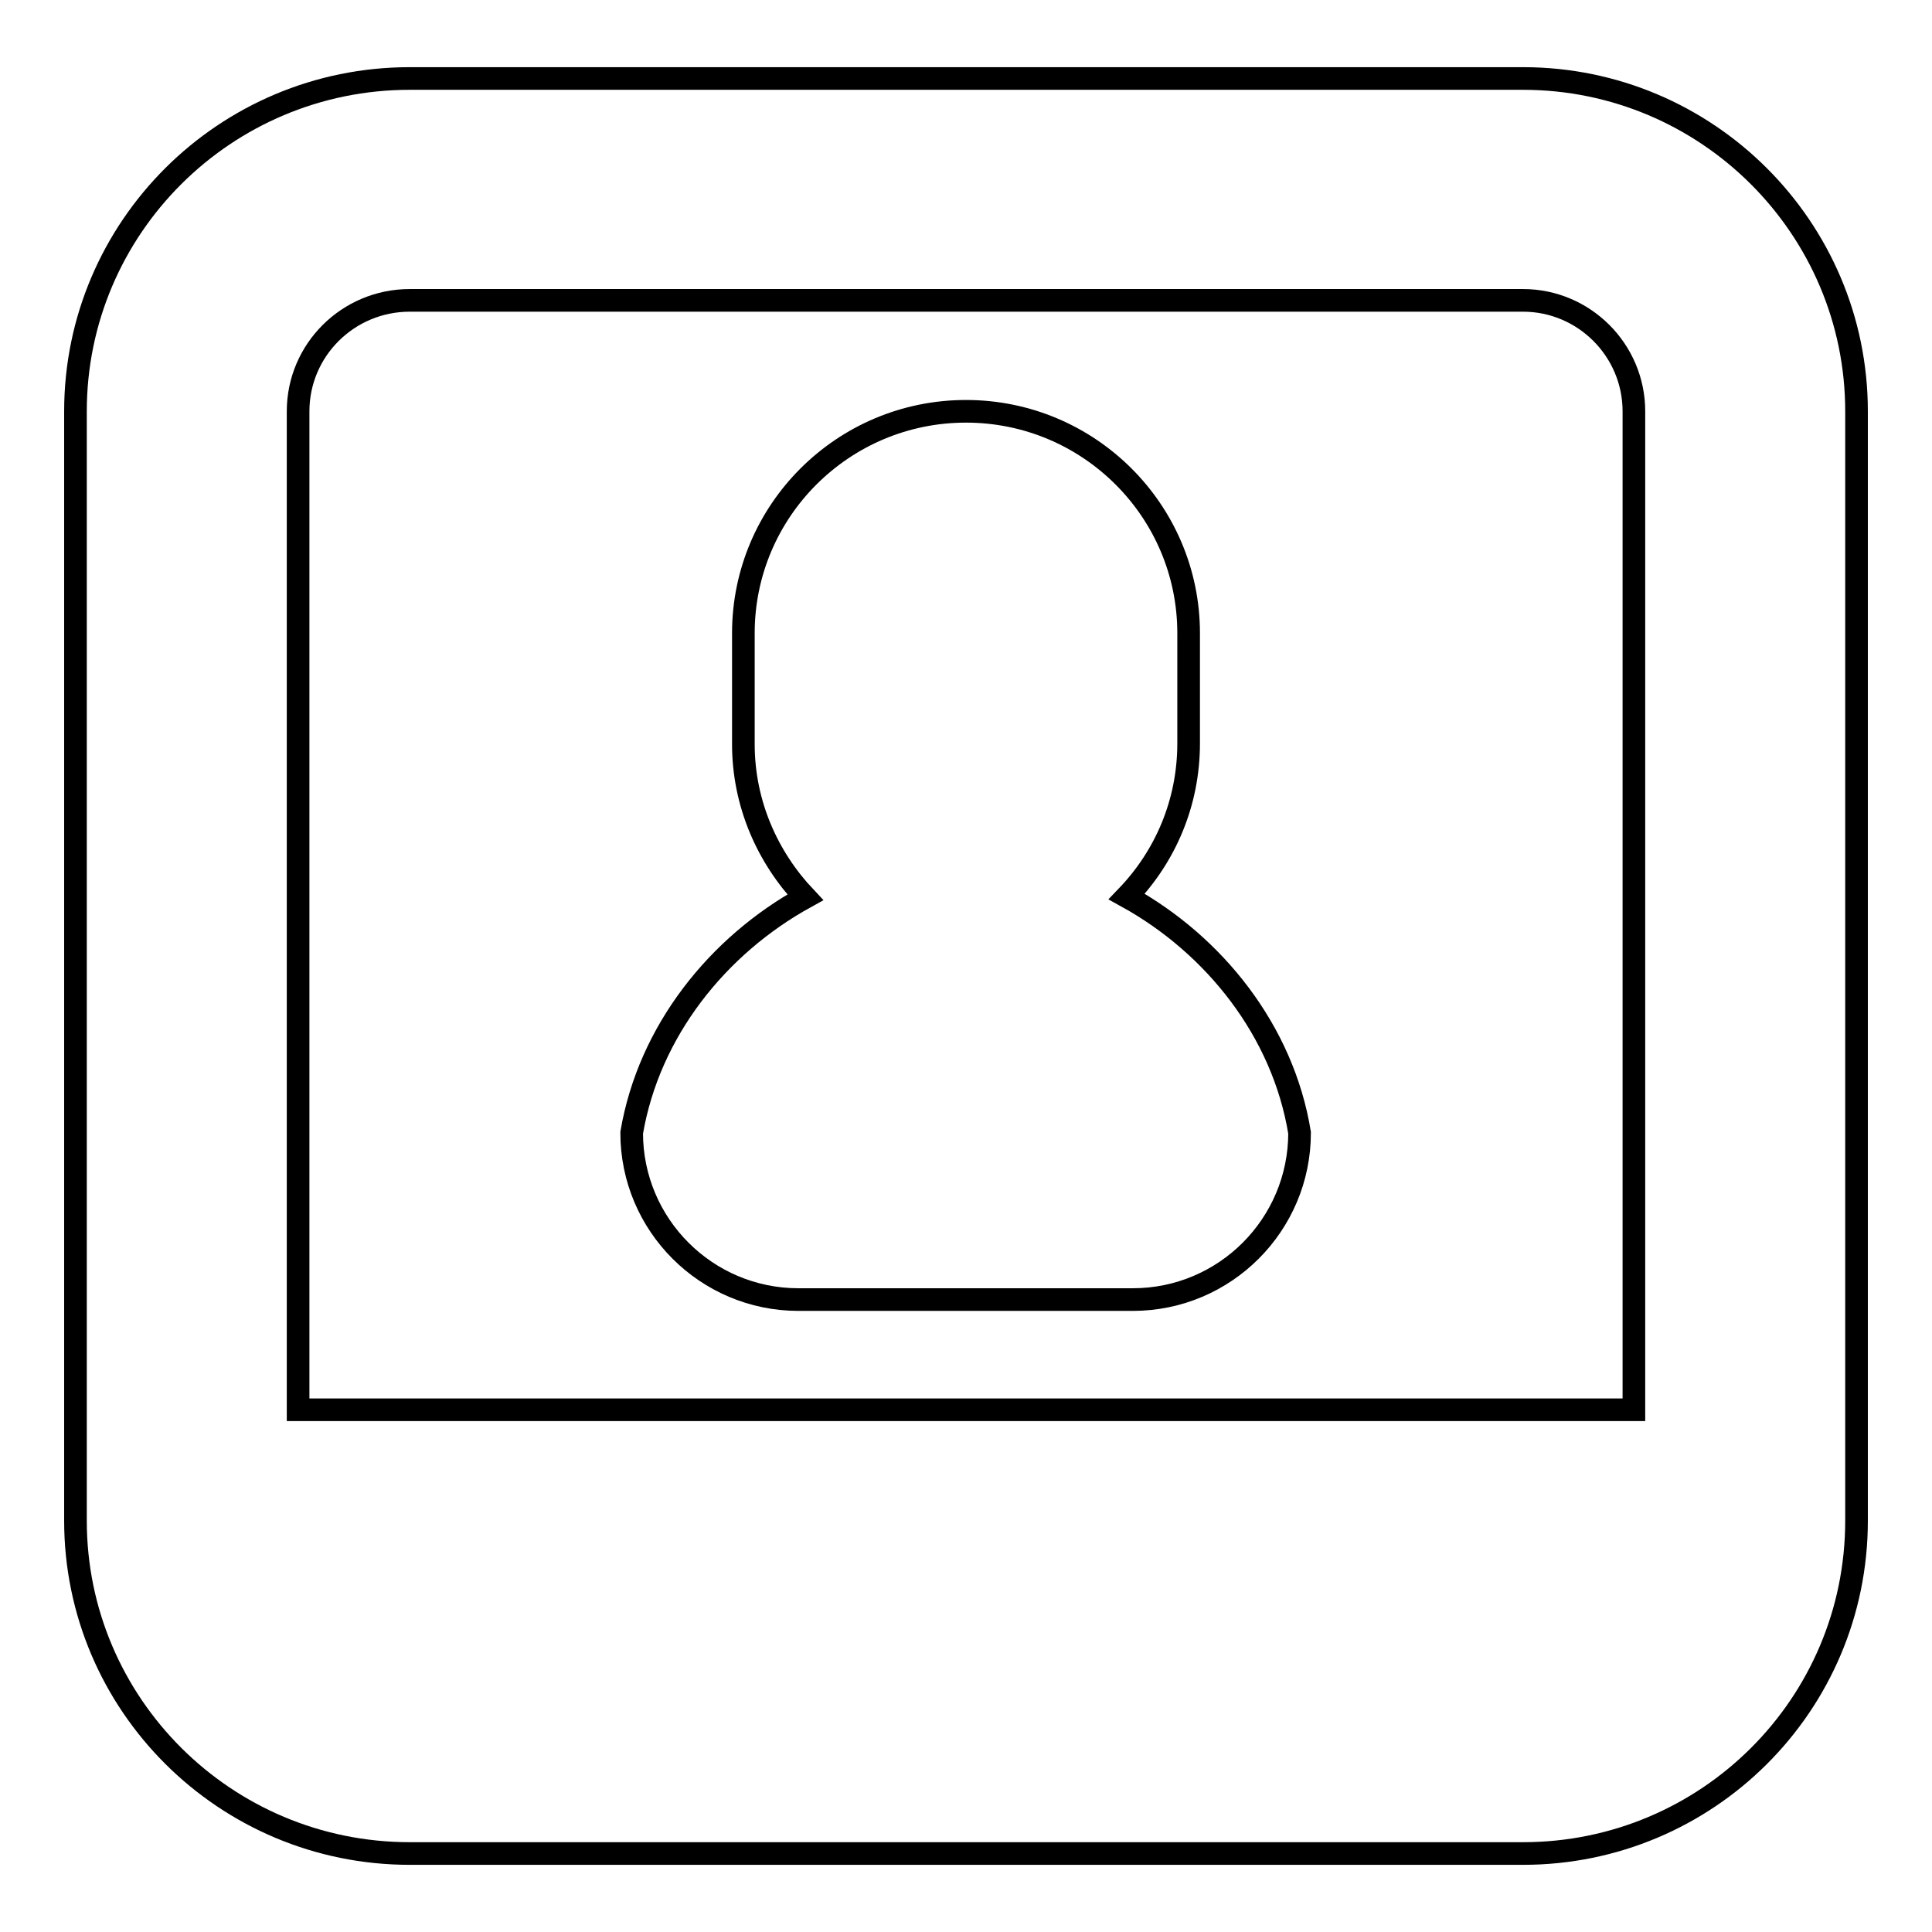
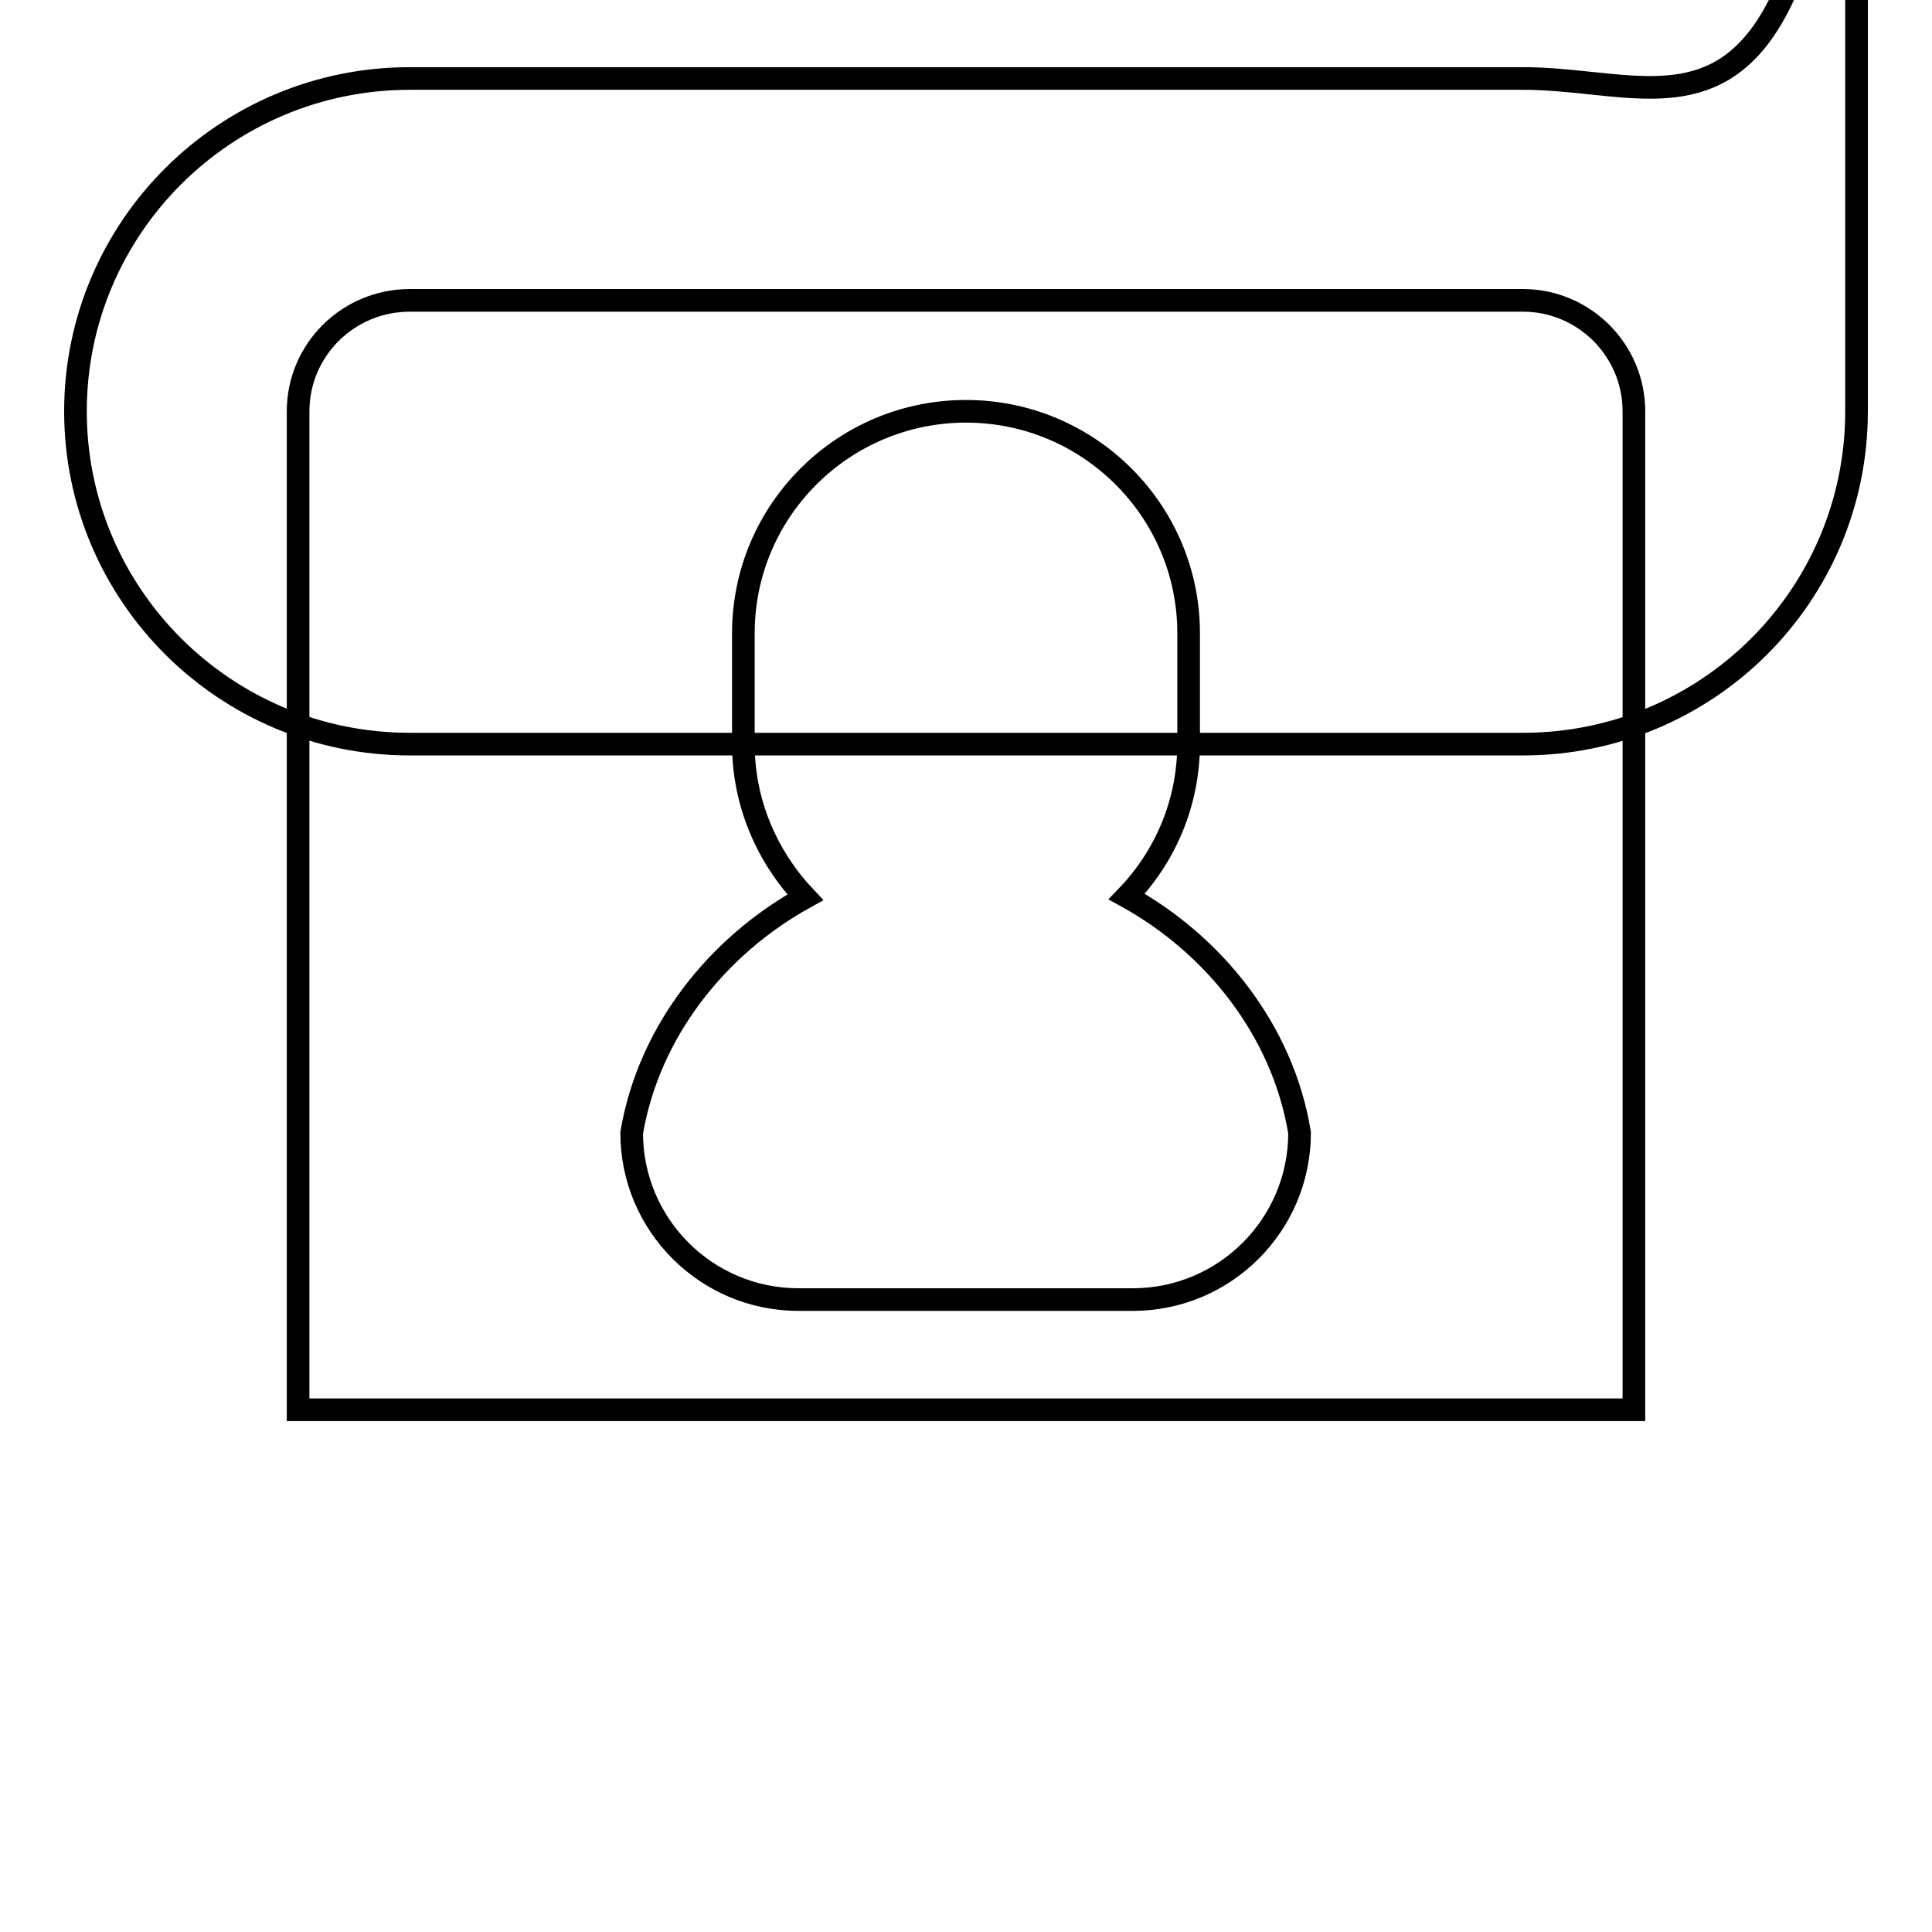
<svg xmlns="http://www.w3.org/2000/svg" version="1.1" x="0px" y="0px" viewBox="0 0 256 256" enable-background="new 0 0 256 256" xml:space="preserve">
  <g>
    <g>
-       <path stroke-width="3" fill-opacity="0" stroke="#000000" d="M149.3,118.8c5.1-5.3,8.2-12.4,8.2-20.3V83.9c0-16.2-13.2-29.4-29.5-29.4S98.5,67.7,98.5,83.9v14.7c0,7.9,3.2,15,8.2,20.3c-11.6,6.4-20.7,17.7-23,31.2c0,12.2,9.9,22.1,22.1,22.1h44.3c12.2,0,22.1-9.9,22.1-22.1C170,136.6,160.9,125.2,149.3,118.8z M201.8,10.4H54.3C29.8,10.4,10,30.2,10,54.5v147c0,24.3,19.8,44.1,44.3,44.1h147.5c24.4,0,44.2-19.7,44.2-44.1v-147C246,30.2,226.2,10.4,201.8,10.4z M216.5,186.8h-177V54.5c0-8.1,6.6-14.7,14.8-14.7h147.5c8.1,0,14.7,6.6,14.7,14.7V186.8z" />
+       <path stroke-width="3" fill-opacity="0" stroke="#000000" d="M149.3,118.8c5.1-5.3,8.2-12.4,8.2-20.3V83.9c0-16.2-13.2-29.4-29.5-29.4S98.5,67.7,98.5,83.9v14.7c0,7.9,3.2,15,8.2,20.3c-11.6,6.4-20.7,17.7-23,31.2c0,12.2,9.9,22.1,22.1,22.1h44.3c12.2,0,22.1-9.9,22.1-22.1C170,136.6,160.9,125.2,149.3,118.8z M201.8,10.4H54.3C29.8,10.4,10,30.2,10,54.5c0,24.3,19.8,44.1,44.3,44.1h147.5c24.4,0,44.2-19.7,44.2-44.1v-147C246,30.2,226.2,10.4,201.8,10.4z M216.5,186.8h-177V54.5c0-8.1,6.6-14.7,14.8-14.7h147.5c8.1,0,14.7,6.6,14.7,14.7V186.8z" />
    </g>
  </g>
</svg>